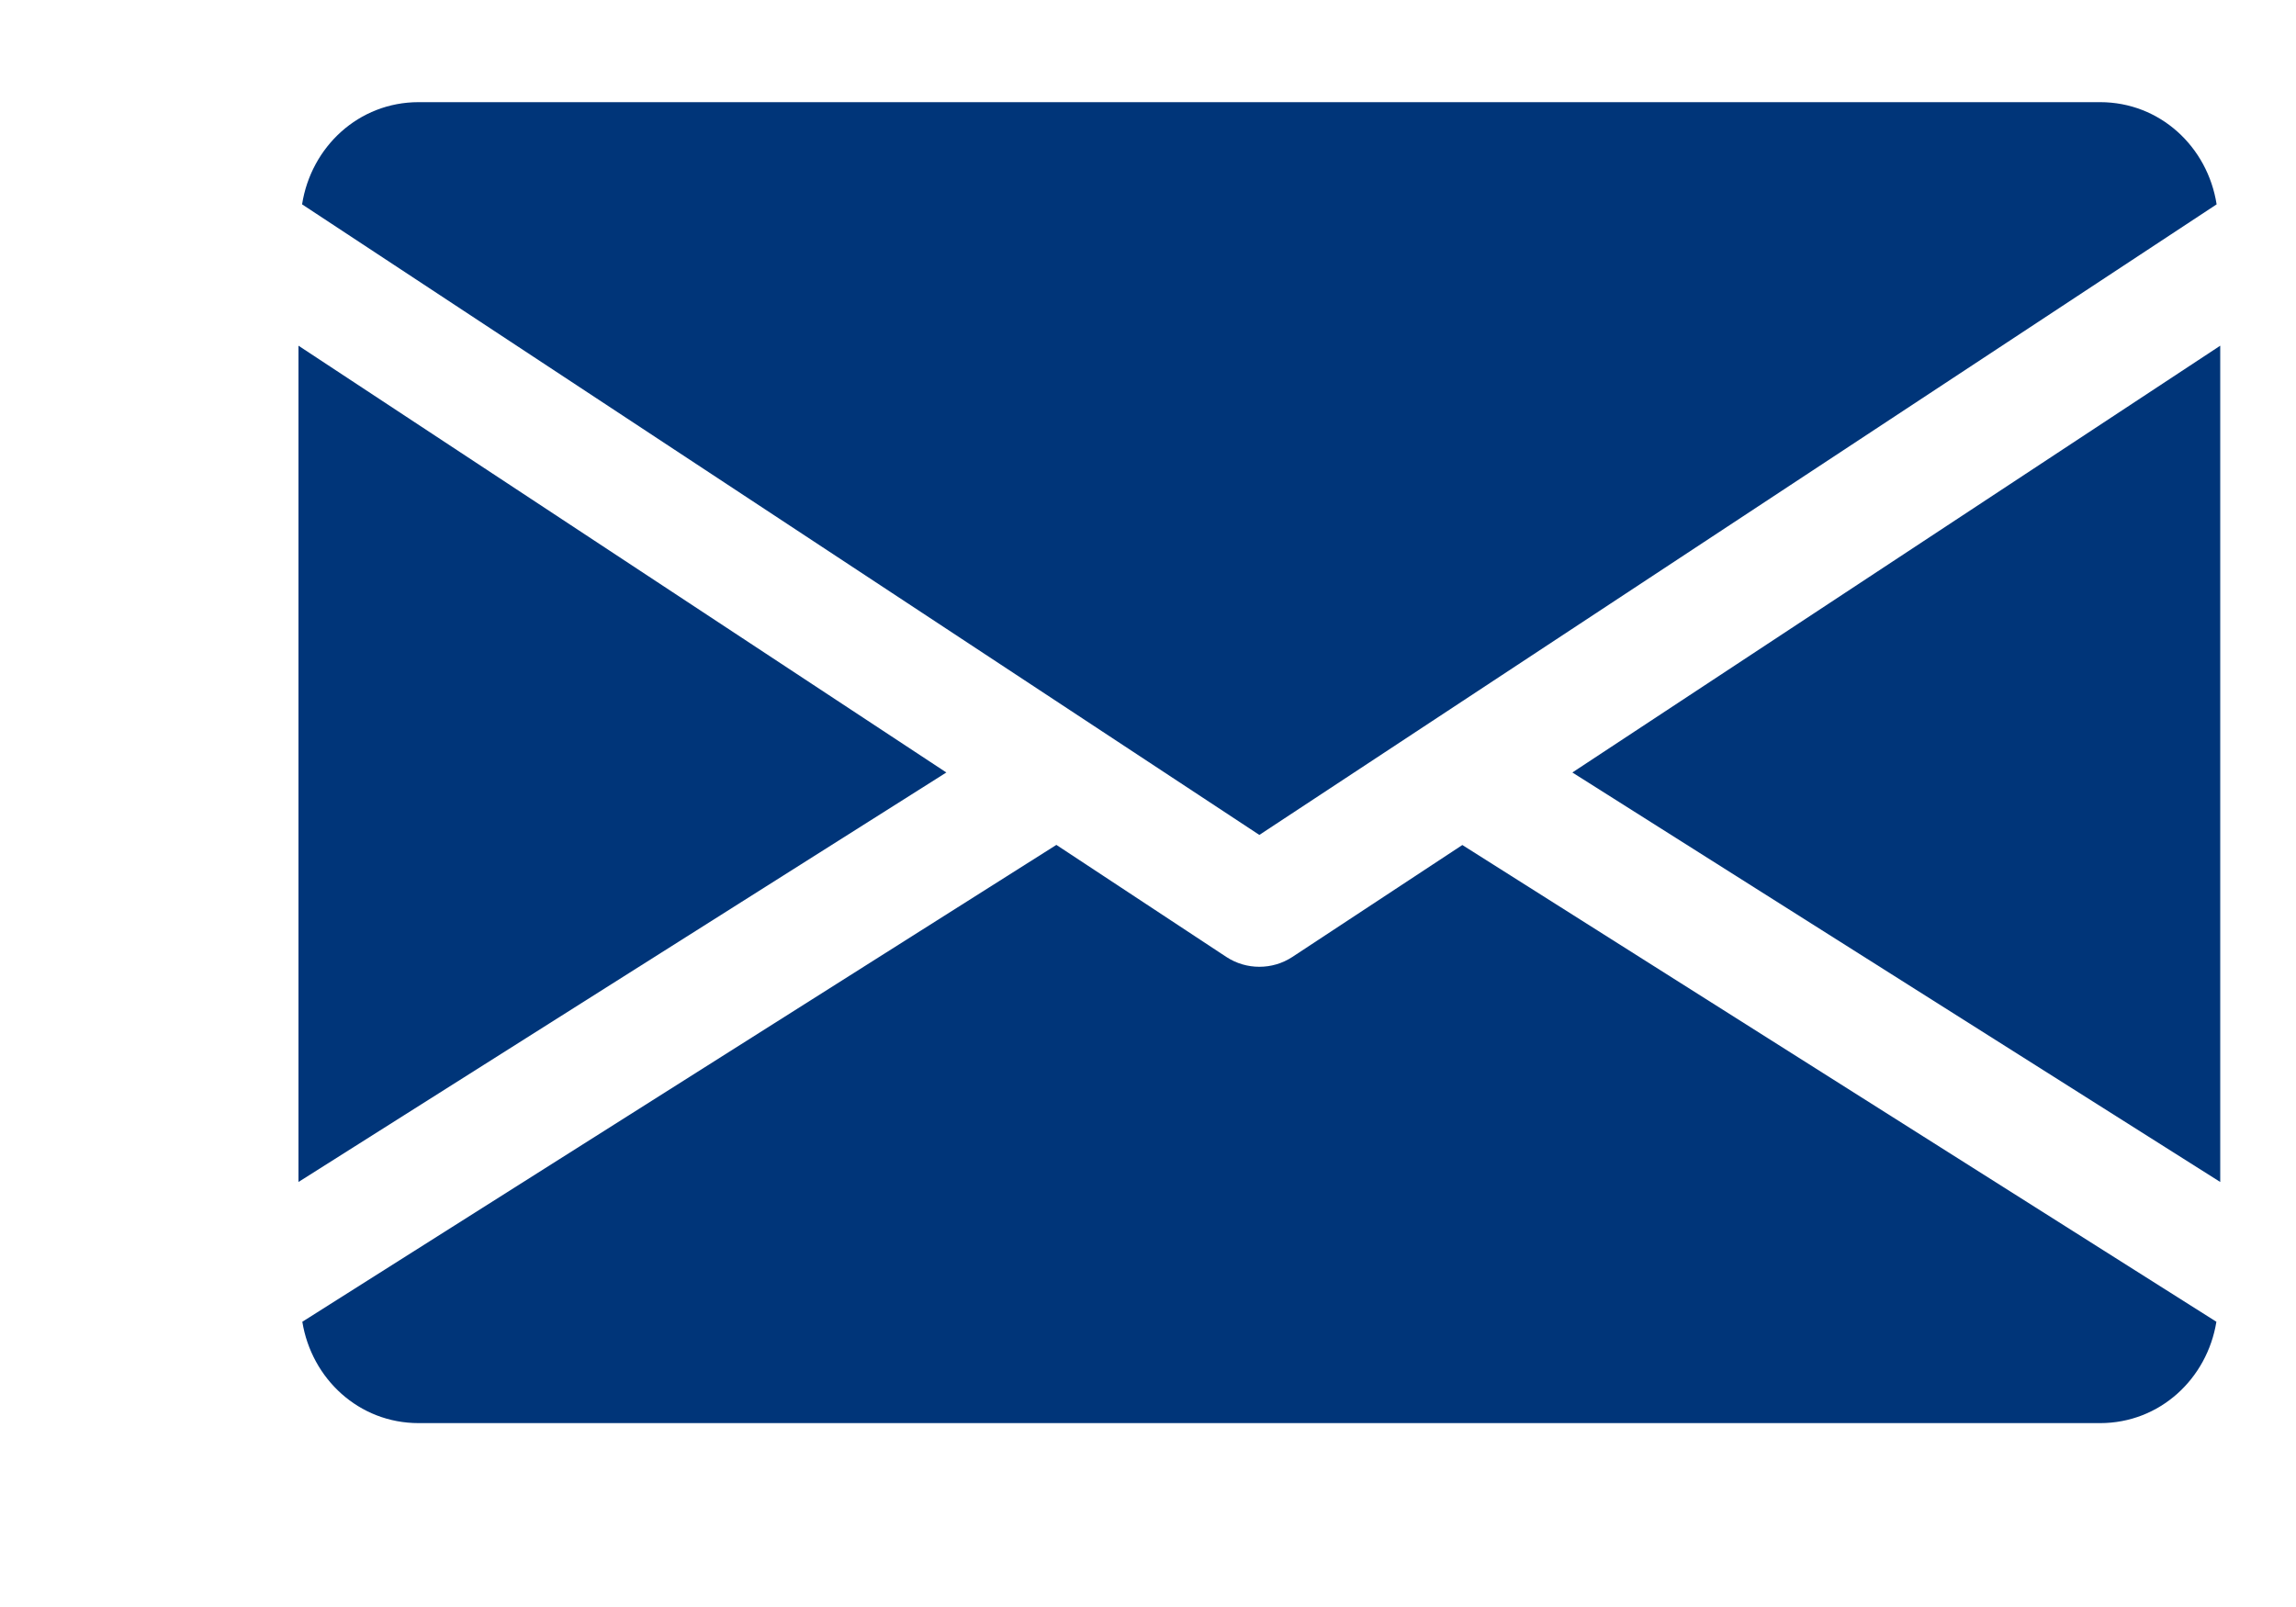
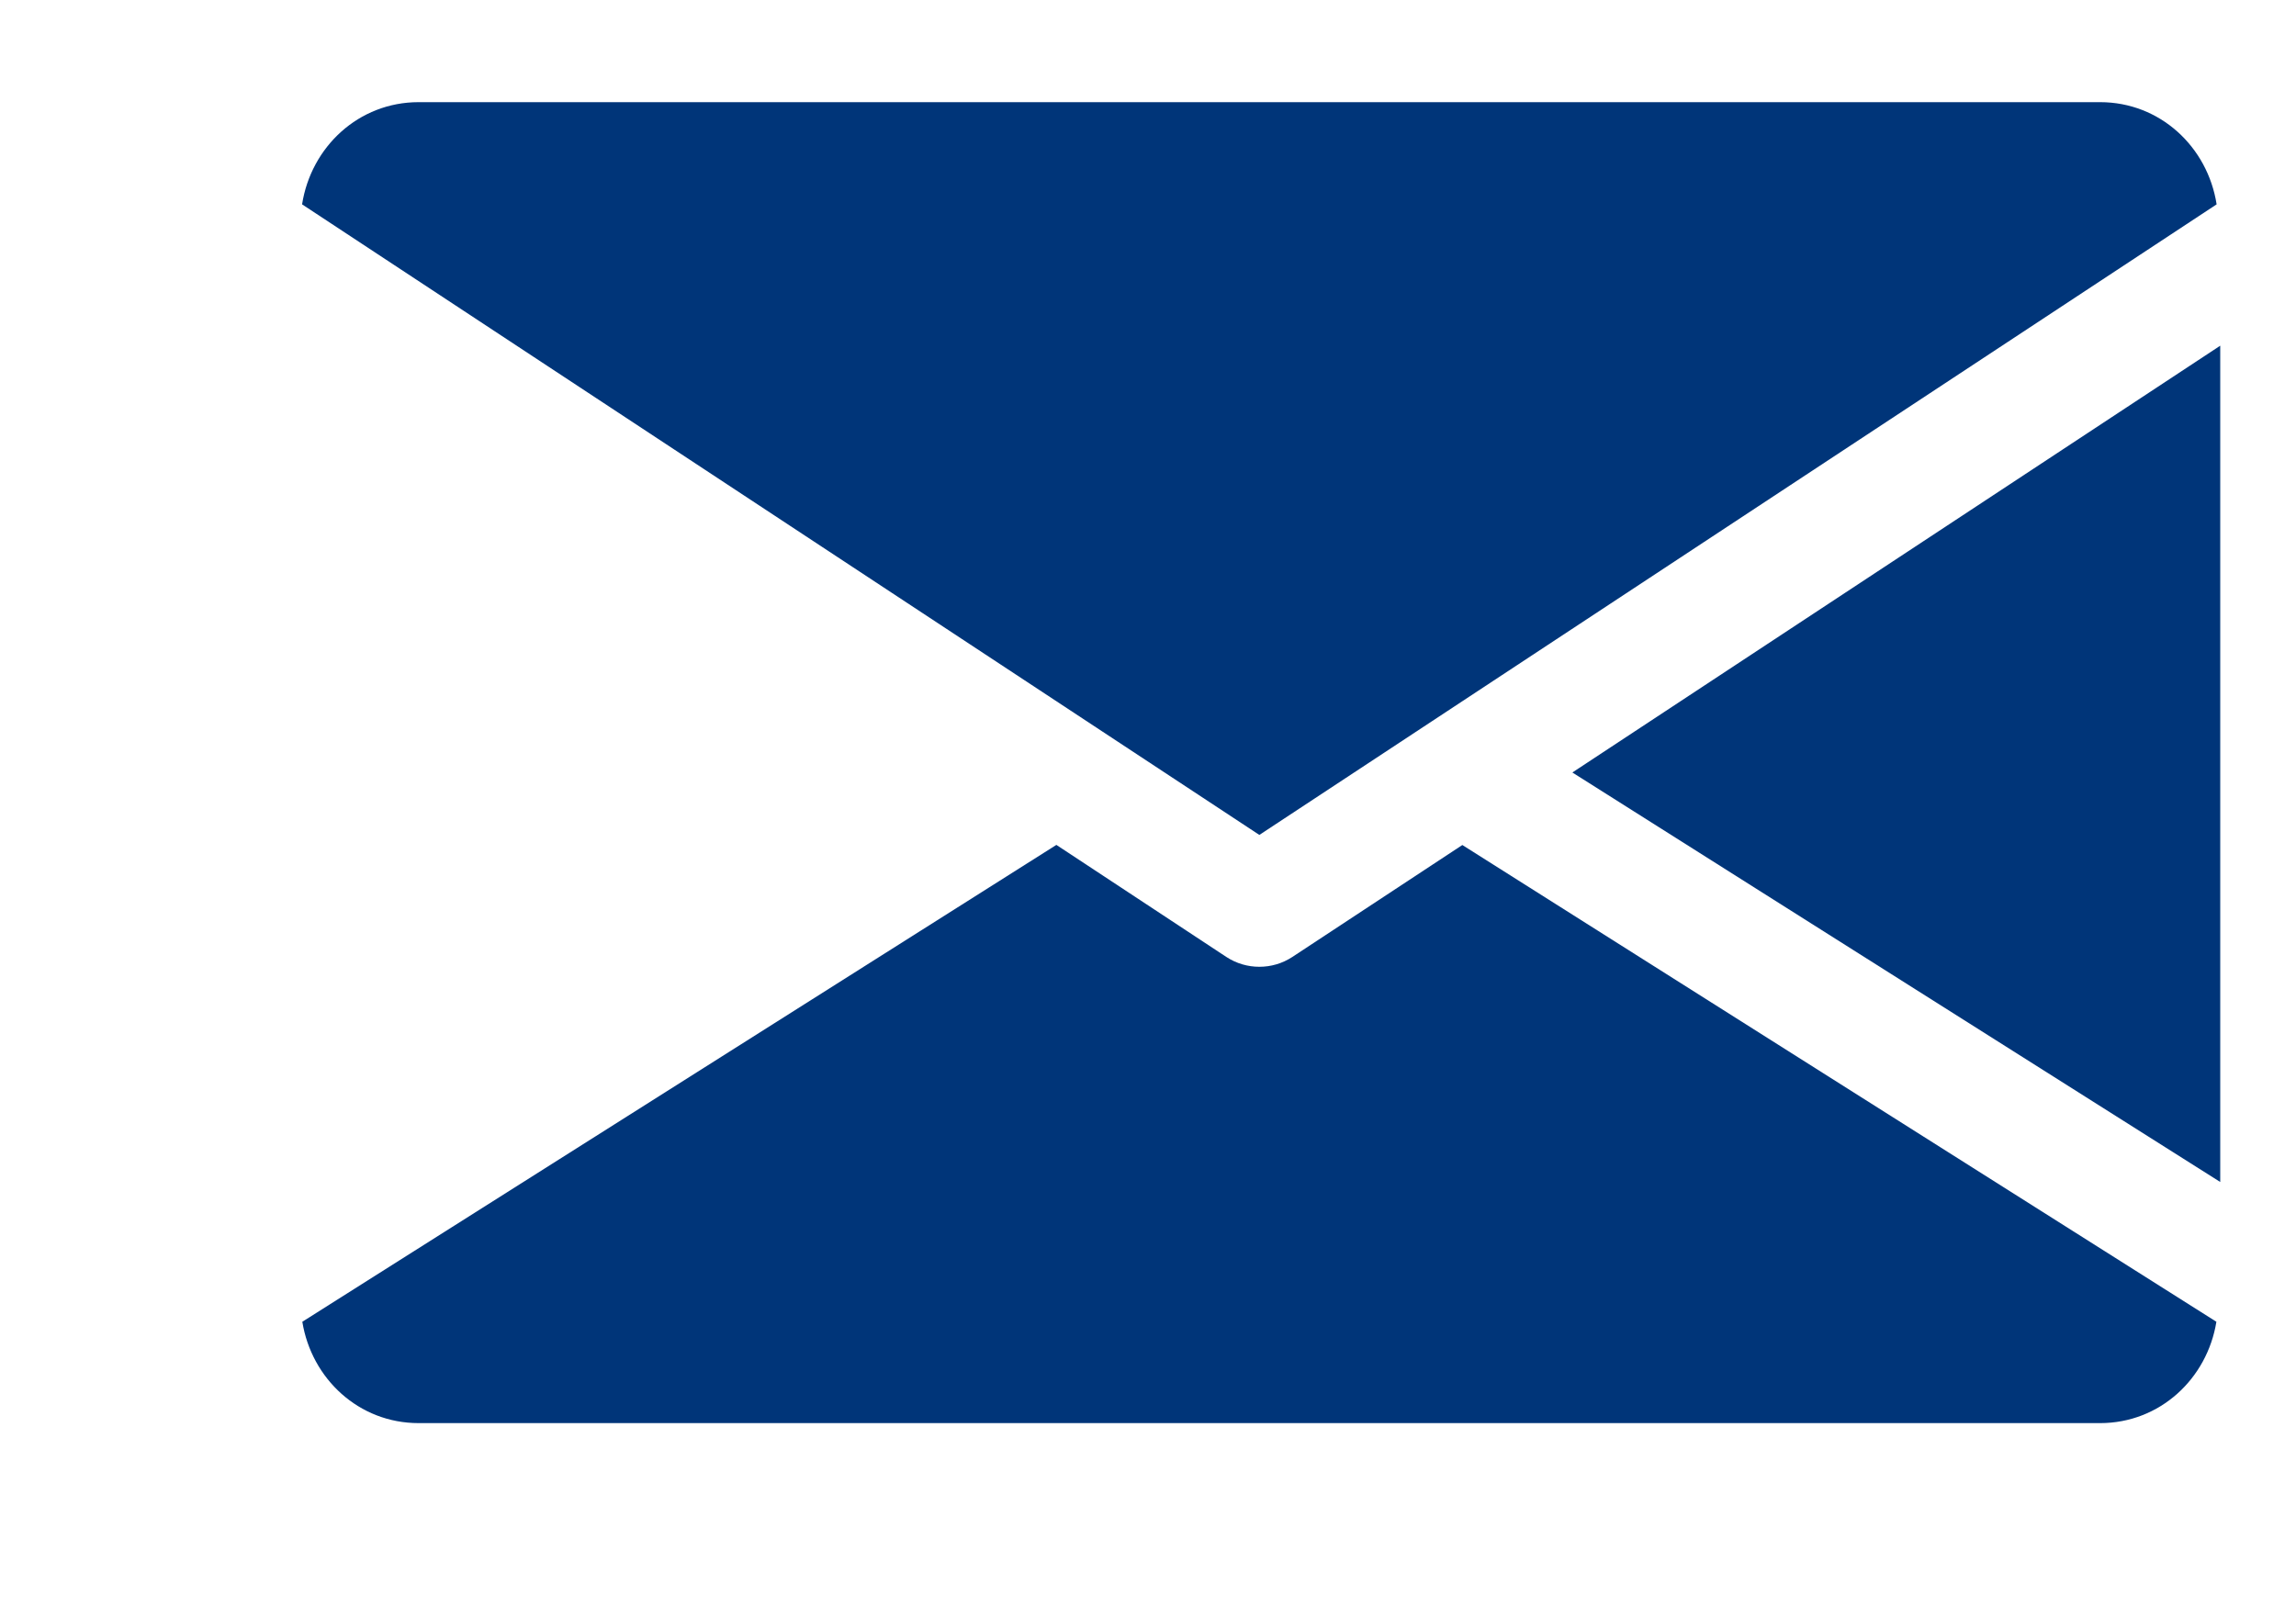
<svg xmlns="http://www.w3.org/2000/svg" contentScriptType="text/ecmascript" width="3750pt" zoomAndPan="magnify" contentStyleType="text/css" viewBox="0 0 3750 2625" height="2625pt" preserveAspectRatio="xMidYMid meet" version="1.2">
  <defs>
    <clipPath xml:id="clip1" id="clip1">
      <path d="M 2568 564 L 3626.25 564 L 3626.25 1931 L 2568 1931 Z M 2568 564 " />
    </clipPath>
    <clipPath xml:id="clip2" id="clip2">
      <path d="M 487.5 564 L 1546 564 L 1546 1931 L 487.5 1931 Z M 487.5 564 " />
    </clipPath>
    <clipPath xml:id="clip3" id="clip3">
      <path d="M 493 166.875 L 3621 166.875 L 3621 1364 L 493 1364 Z M 493 166.875 " />
    </clipPath>
    <clipPath xml:id="clip4" id="clip4">
      <path d="M 493 1380 L 3620 1380 L 3620 2324.625 L 493 2324.625 Z M 493 1380 " />
    </clipPath>
  </defs>
  <g xml:id="surface1" id="surface1">
-     <rect x="0" width="3750" y="0" height="2625" style="fill:rgb(100%,100%,100%);fill-opacity:1;stroke:none;" />
-     <rect x="0" width="3750" y="0" height="2625" style="fill:rgb(100%,100%,100%);fill-opacity:1;stroke:none;" />
-     <rect x="0" width="3750" y="0" height="2625" style="fill:rgb(100%,100%,100%);fill-opacity:1;stroke:none;" />
    <g clip-rule="nonzero" clip-path="url(#clip1)">
      <path style=" stroke:none;fill-rule:nonzero;fill:rgb(0%,20.779%,47.449%);fill-opacity:1;" d="M 3626.25 564.688 L 3626.25 1930.738 L 2568.098 1261.836 Z M 3626.25 564.688 " />
    </g>
    <g clip-rule="nonzero" clip-path="url(#clip2)">
-       <path style=" stroke:none;fill-rule:nonzero;fill:rgb(0%,20.779%,47.449%);fill-opacity:1;" d="M 1545.652 1261.836 L 487.5 1930.738 L 487.5 564.688 Z M 1545.652 1261.836 " />
-     </g>
+       </g>
    <g clip-rule="nonzero" clip-path="url(#clip3)">
      <path style=" stroke:none;fill-rule:nonzero;fill:rgb(0%,20.779%,47.449%);fill-opacity:1;" d="M 3620.363 333.809 C 3605.652 239.848 3527.969 166.875 3430.078 166.875 L 683.672 166.875 C 585.781 166.875 508.098 239.848 493.387 333.809 L 2056.875 1363.836 Z M 3620.363 333.809 " />
    </g>
    <g clip-rule="nonzero" clip-path="url(#clip4)">
      <path style=" stroke:none;fill-rule:nonzero;fill:rgb(0%,20.779%,47.449%);fill-opacity:1;" d="M 2110.82 1563.137 C 2094.344 1573.922 2075.707 1579.219 2056.875 1579.219 C 2038.043 1579.219 2019.406 1573.922 2002.926 1563.137 L 1725.344 1380.117 L 493.777 2159.066 C 508.883 2252.242 586.176 2324.625 683.672 2324.625 L 3430.078 2324.625 C 3527.574 2324.625 3604.867 2252.242 3619.973 2159.066 L 2388.406 1380.316 Z M 2110.82 1563.137 " />
    </g>
  </g>
</svg>